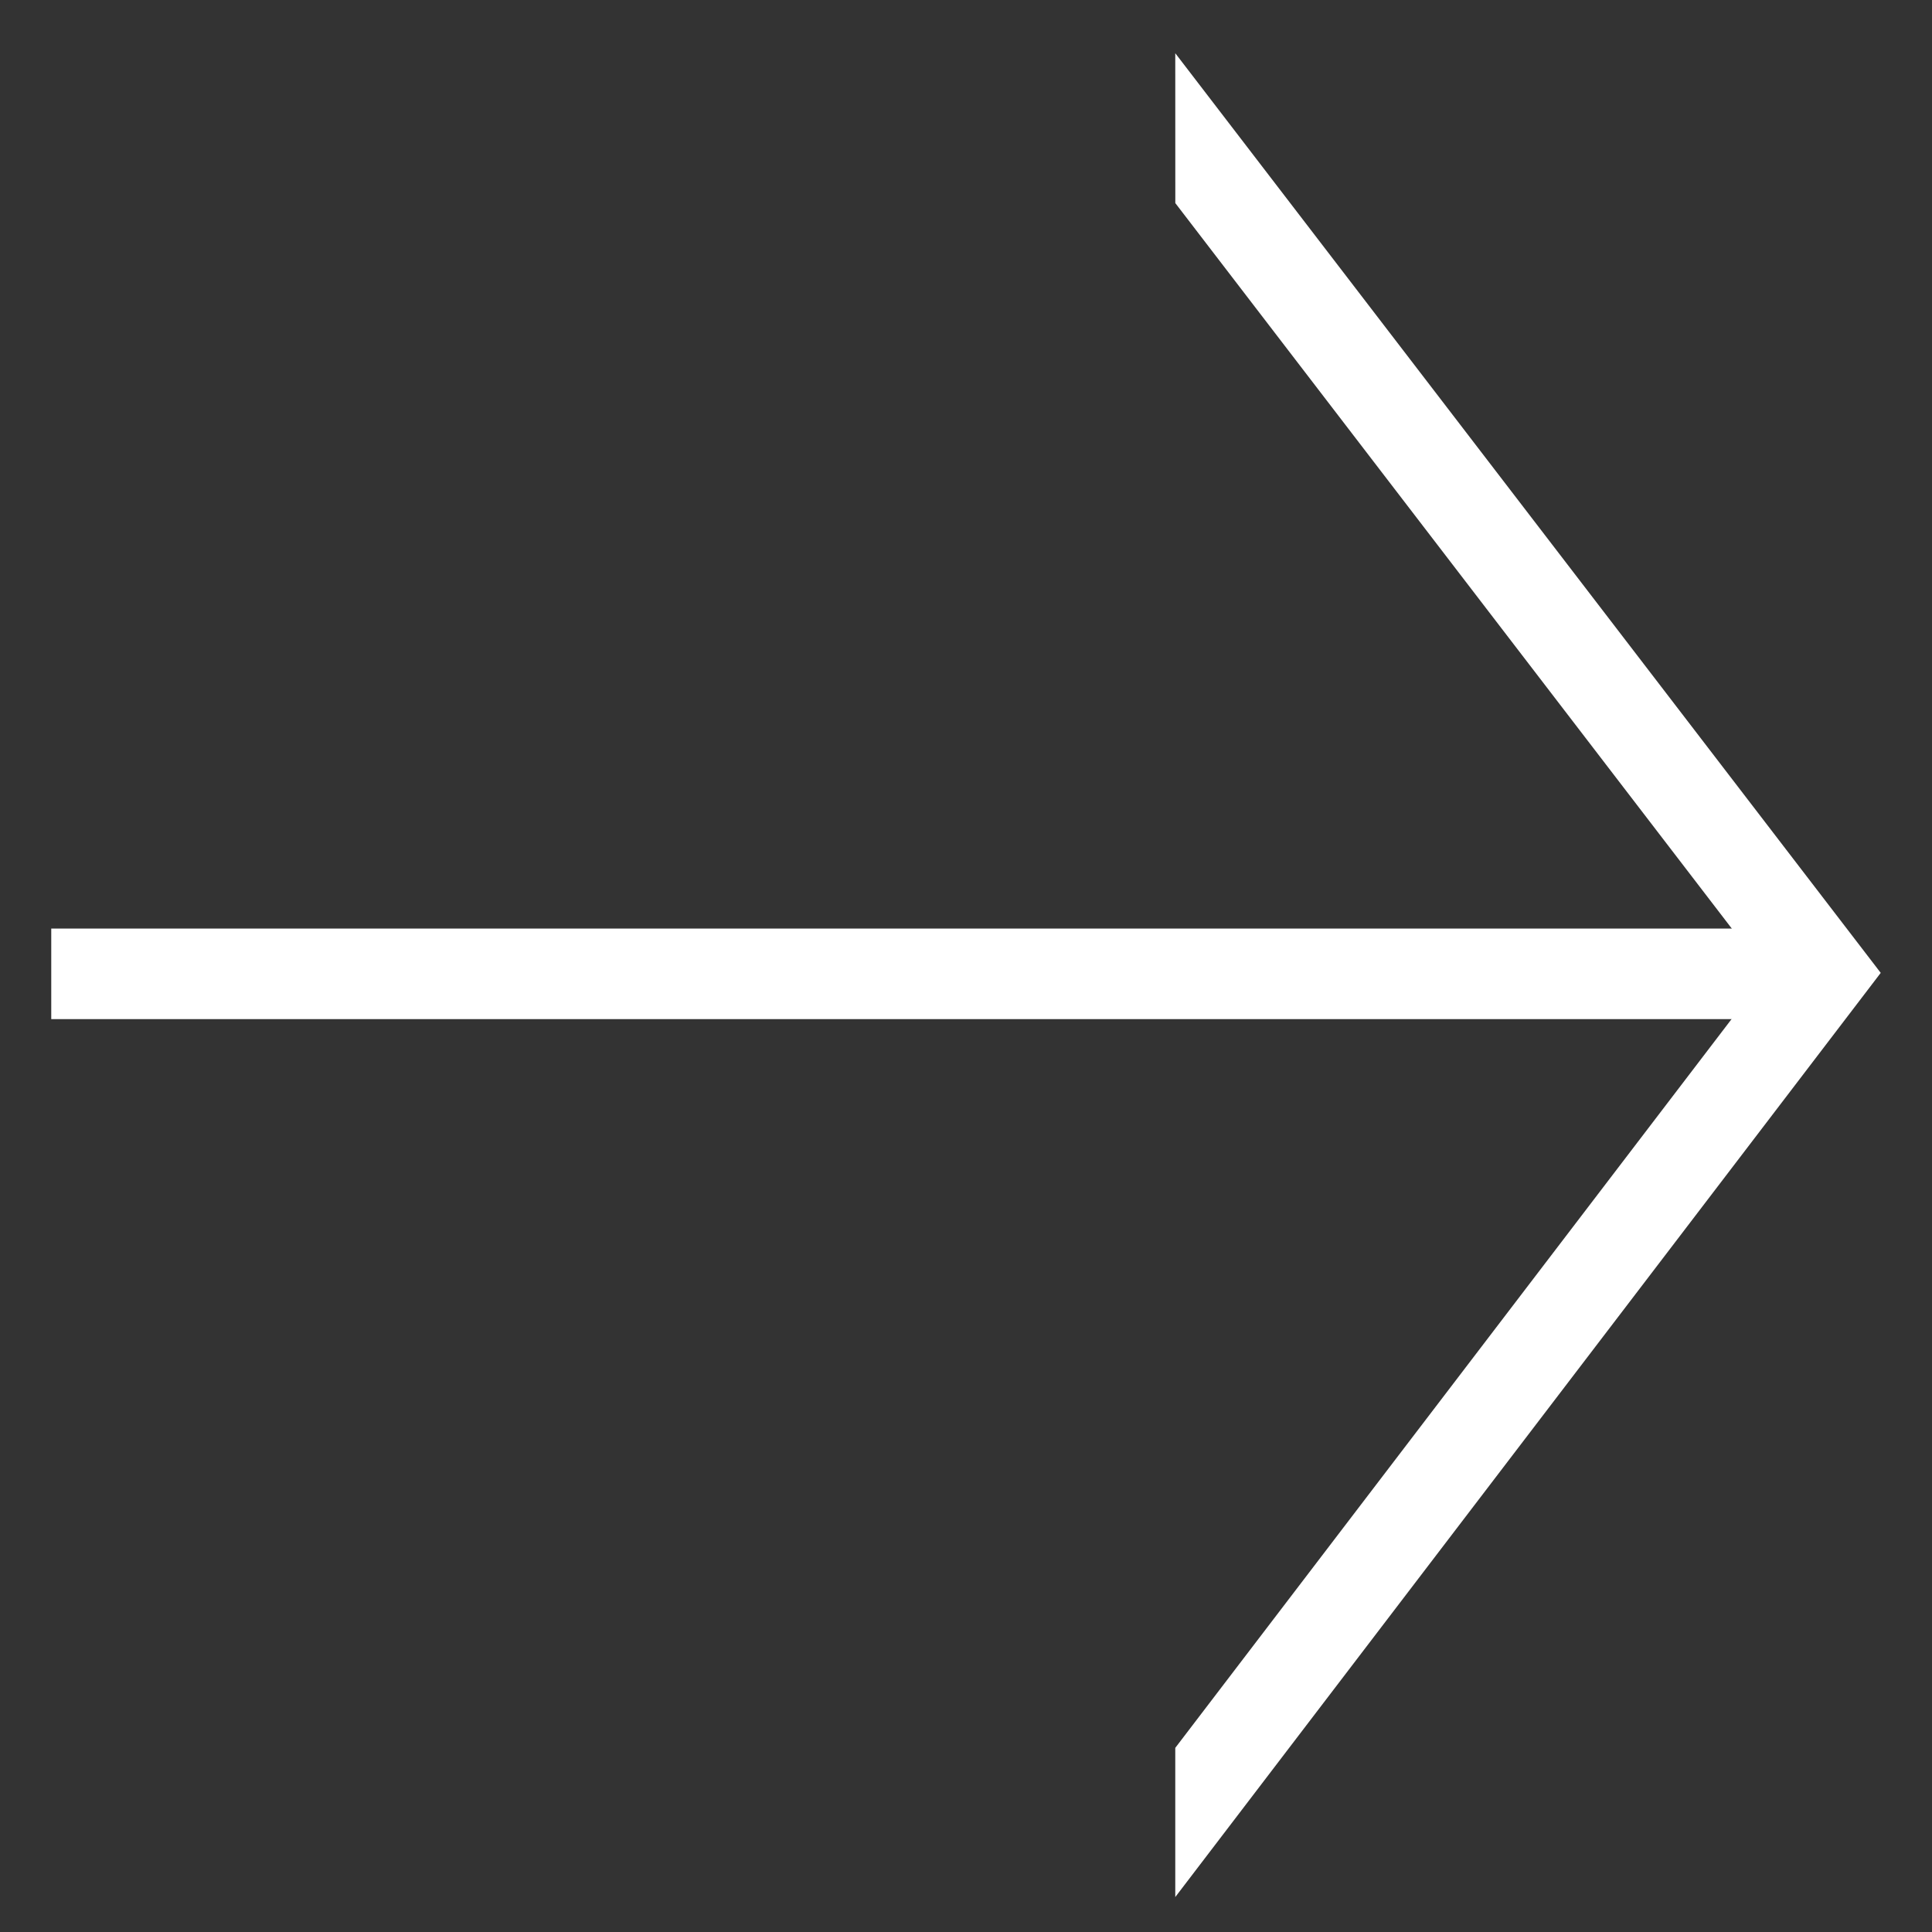
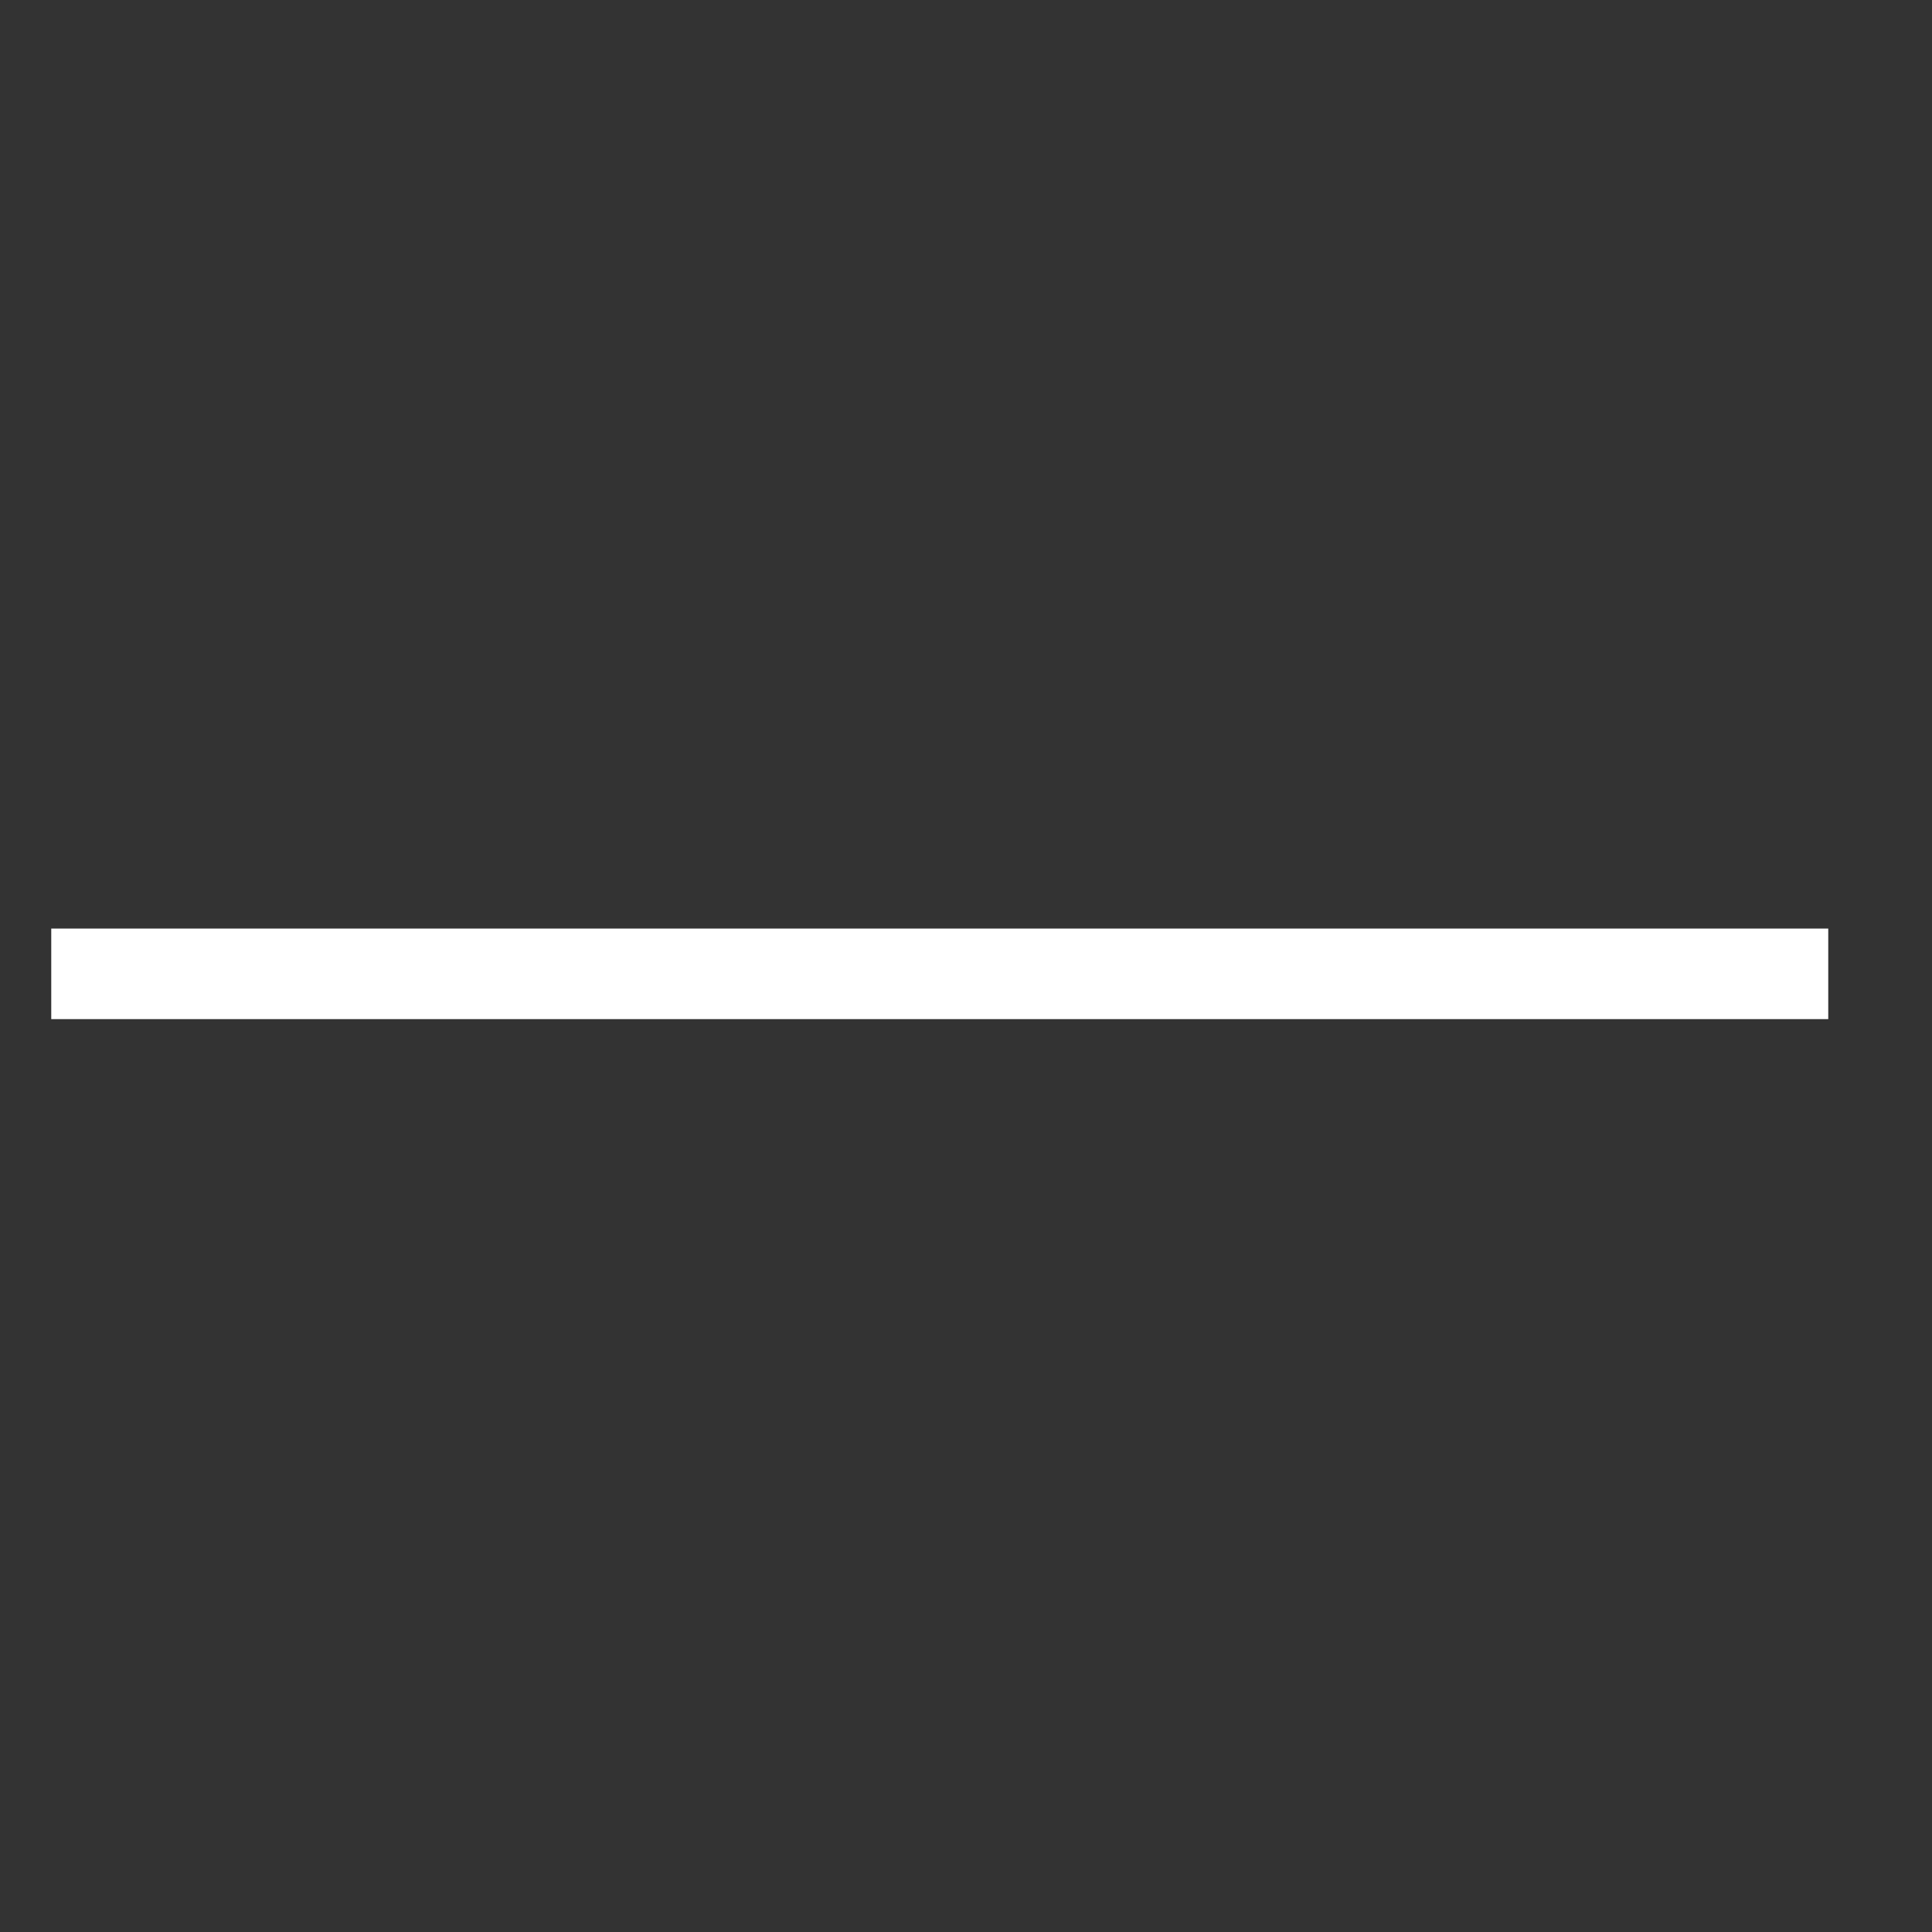
<svg xmlns="http://www.w3.org/2000/svg" width="512" viewBox="0 0 384 384" height="512" preserveAspectRatio="xMidYMid meet">
  <rect x="0" y="0" width="384" height="384" fill="#333333" stroke="none" />
  <defs>
    <clipPath id="a848066a92">
-       <path d="M 233 10 L 373.809 10 L 373.809 378 L 233 378 Z M 233 10 " clip-rule="nonzero" />
-     </clipPath>
+       </clipPath>
  </defs>
  <g clip-path="url(#a848066a92)">
    <path fill="#ffffff" d="M 372.891 194.57 L 373.809 193.367 L 233.594 10.578 L 233.602 40.367 L 351.07 193.504 L 234 346.871 L 233.594 347.402 L 233.594 377.055 Z M 372.891 194.57 " fill-opacity="1" fill-rule="nonzero" />
  </g>
  <path stroke-linecap="butt" transform="matrix(0.75, 0, 0, 0.75, 10.187, 184.56)" fill="none" stroke-linejoin="miter" d="M 0 11.998 L 470.922 11.998 " stroke="#ffffff" stroke-width="24" stroke-opacity="1" stroke-miterlimit="4" />
</svg>